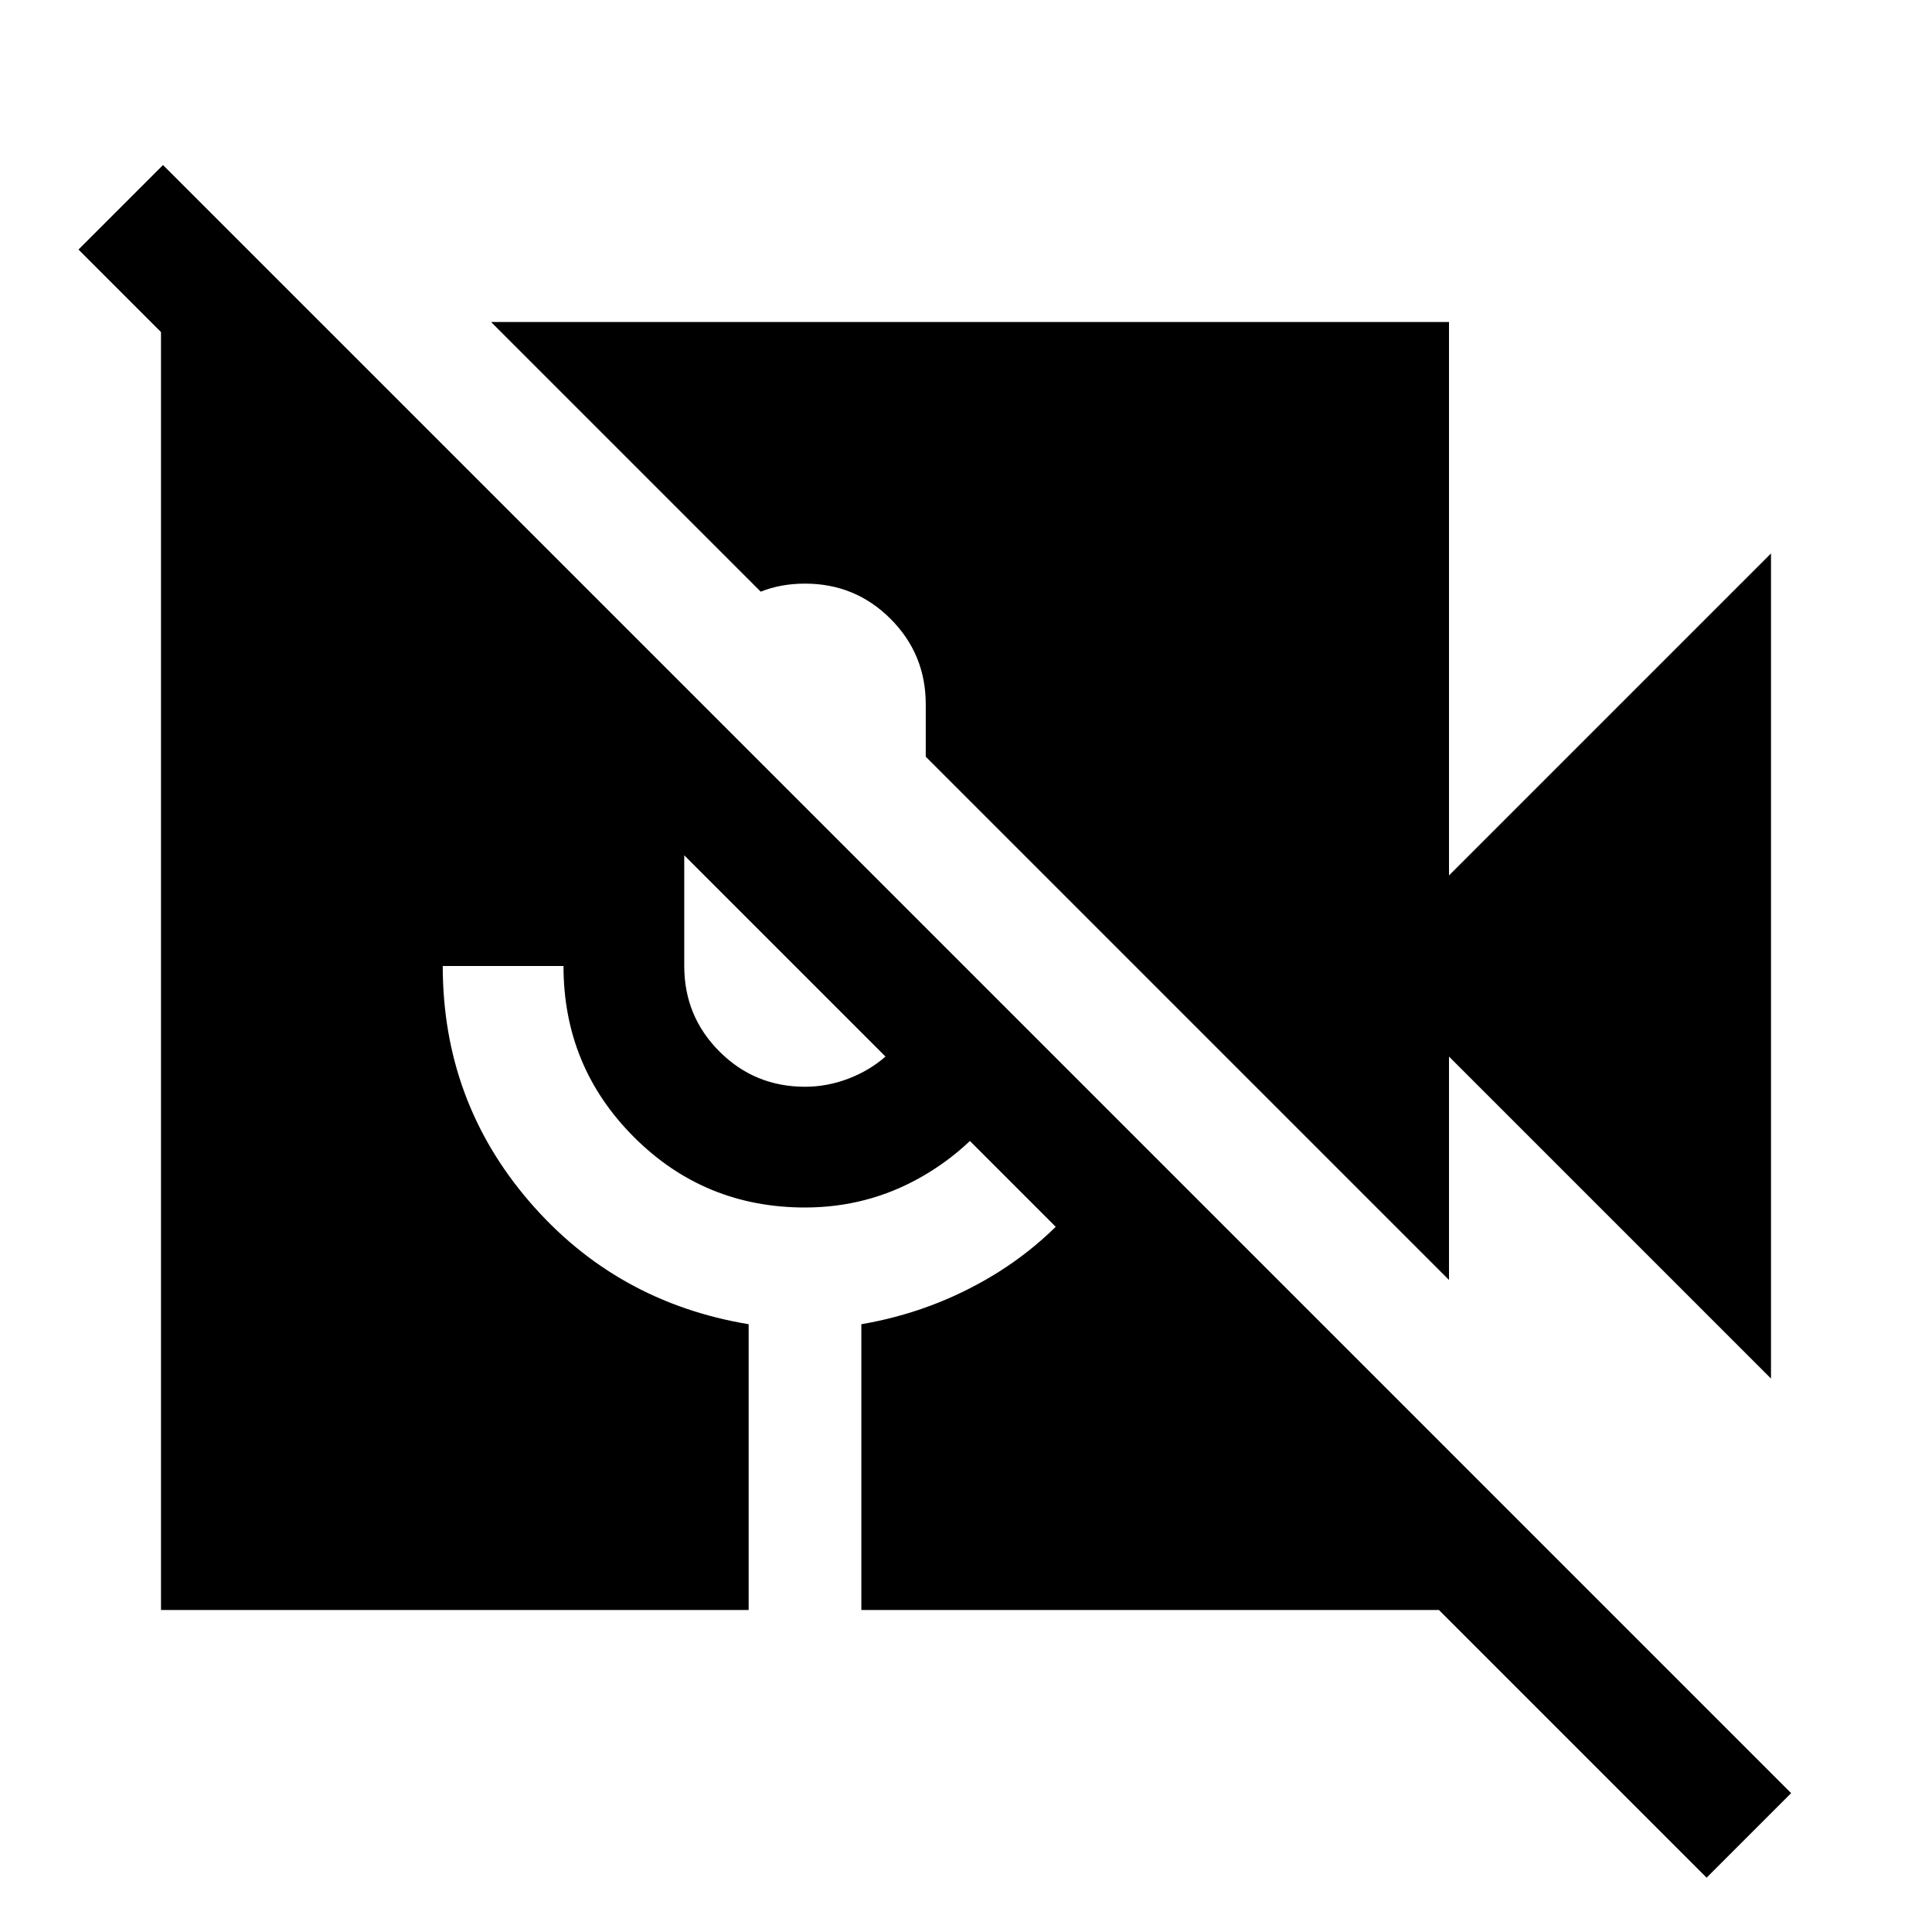
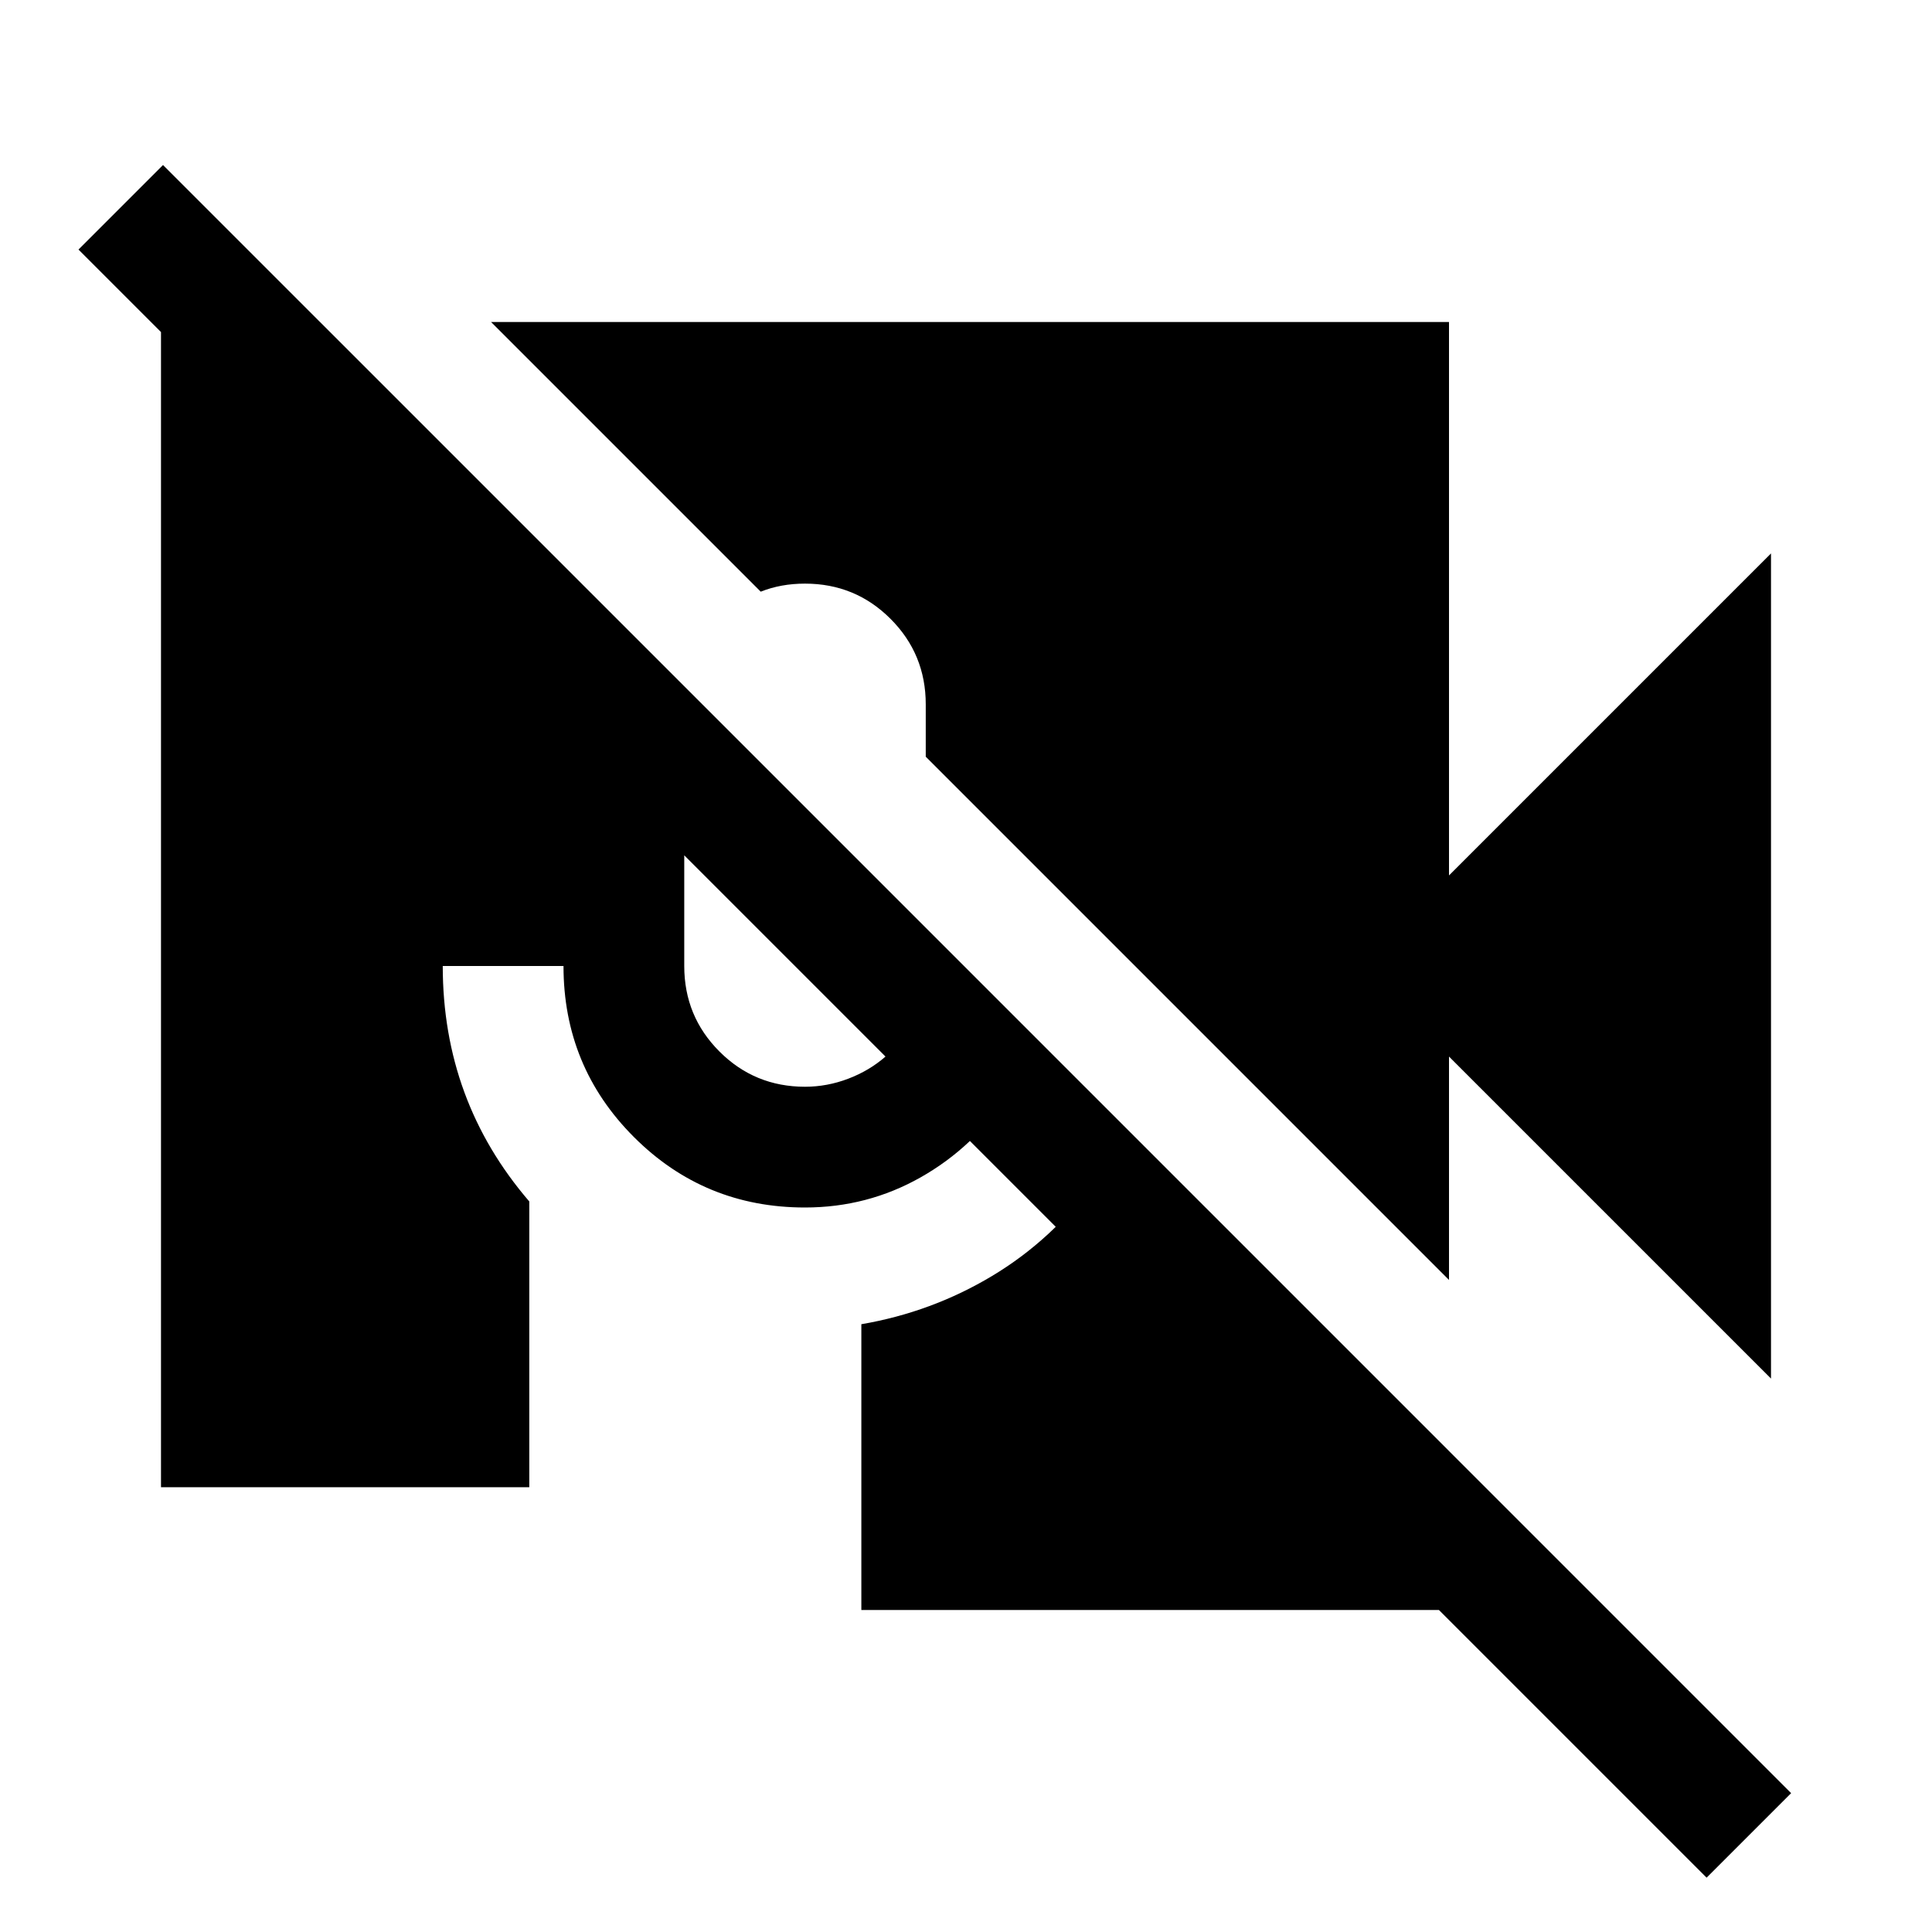
<svg xmlns="http://www.w3.org/2000/svg" width="48" height="48" viewBox="0 -960 960 960">
-   <path d="M848-27 39-836l42-42L890-69l-42 42Zm32-248L720-435v111L460-584v-26q0-25-17.5-42.5T400-670q-6 0-11.5 1t-10.5 3L244-800h476v275l160-160v410ZM80-160v-640h79l561 561v79H428v-142q35-6 65-24t51-47l-43-43q-17 26-43.5 41T400-360q-50 0-85-35t-35-85h-60q0 67 43 117t109 61v142H80Zm260-375v55q0 25 17.5 42.5T400-420q11 0 21.5-4t18.5-11L340-535Z" />
+   <path d="M848-27 39-836l42-42L890-69l-42 42Zm32-248L720-435v111L460-584v-26q0-25-17.5-42.5T400-670q-6 0-11.5 1t-10.5 3L244-800h476v275l160-160v410ZM80-160v-640h79l561 561v79H428v-142q35-6 65-24t51-47l-43-43q-17 26-43.5 41T400-360q-50 0-85-35t-35-85h-60q0 67 43 117v142H80Zm260-375v55q0 25 17.5 42.5T400-420q11 0 21.5-4t18.5-11L340-535Z" />
</svg>